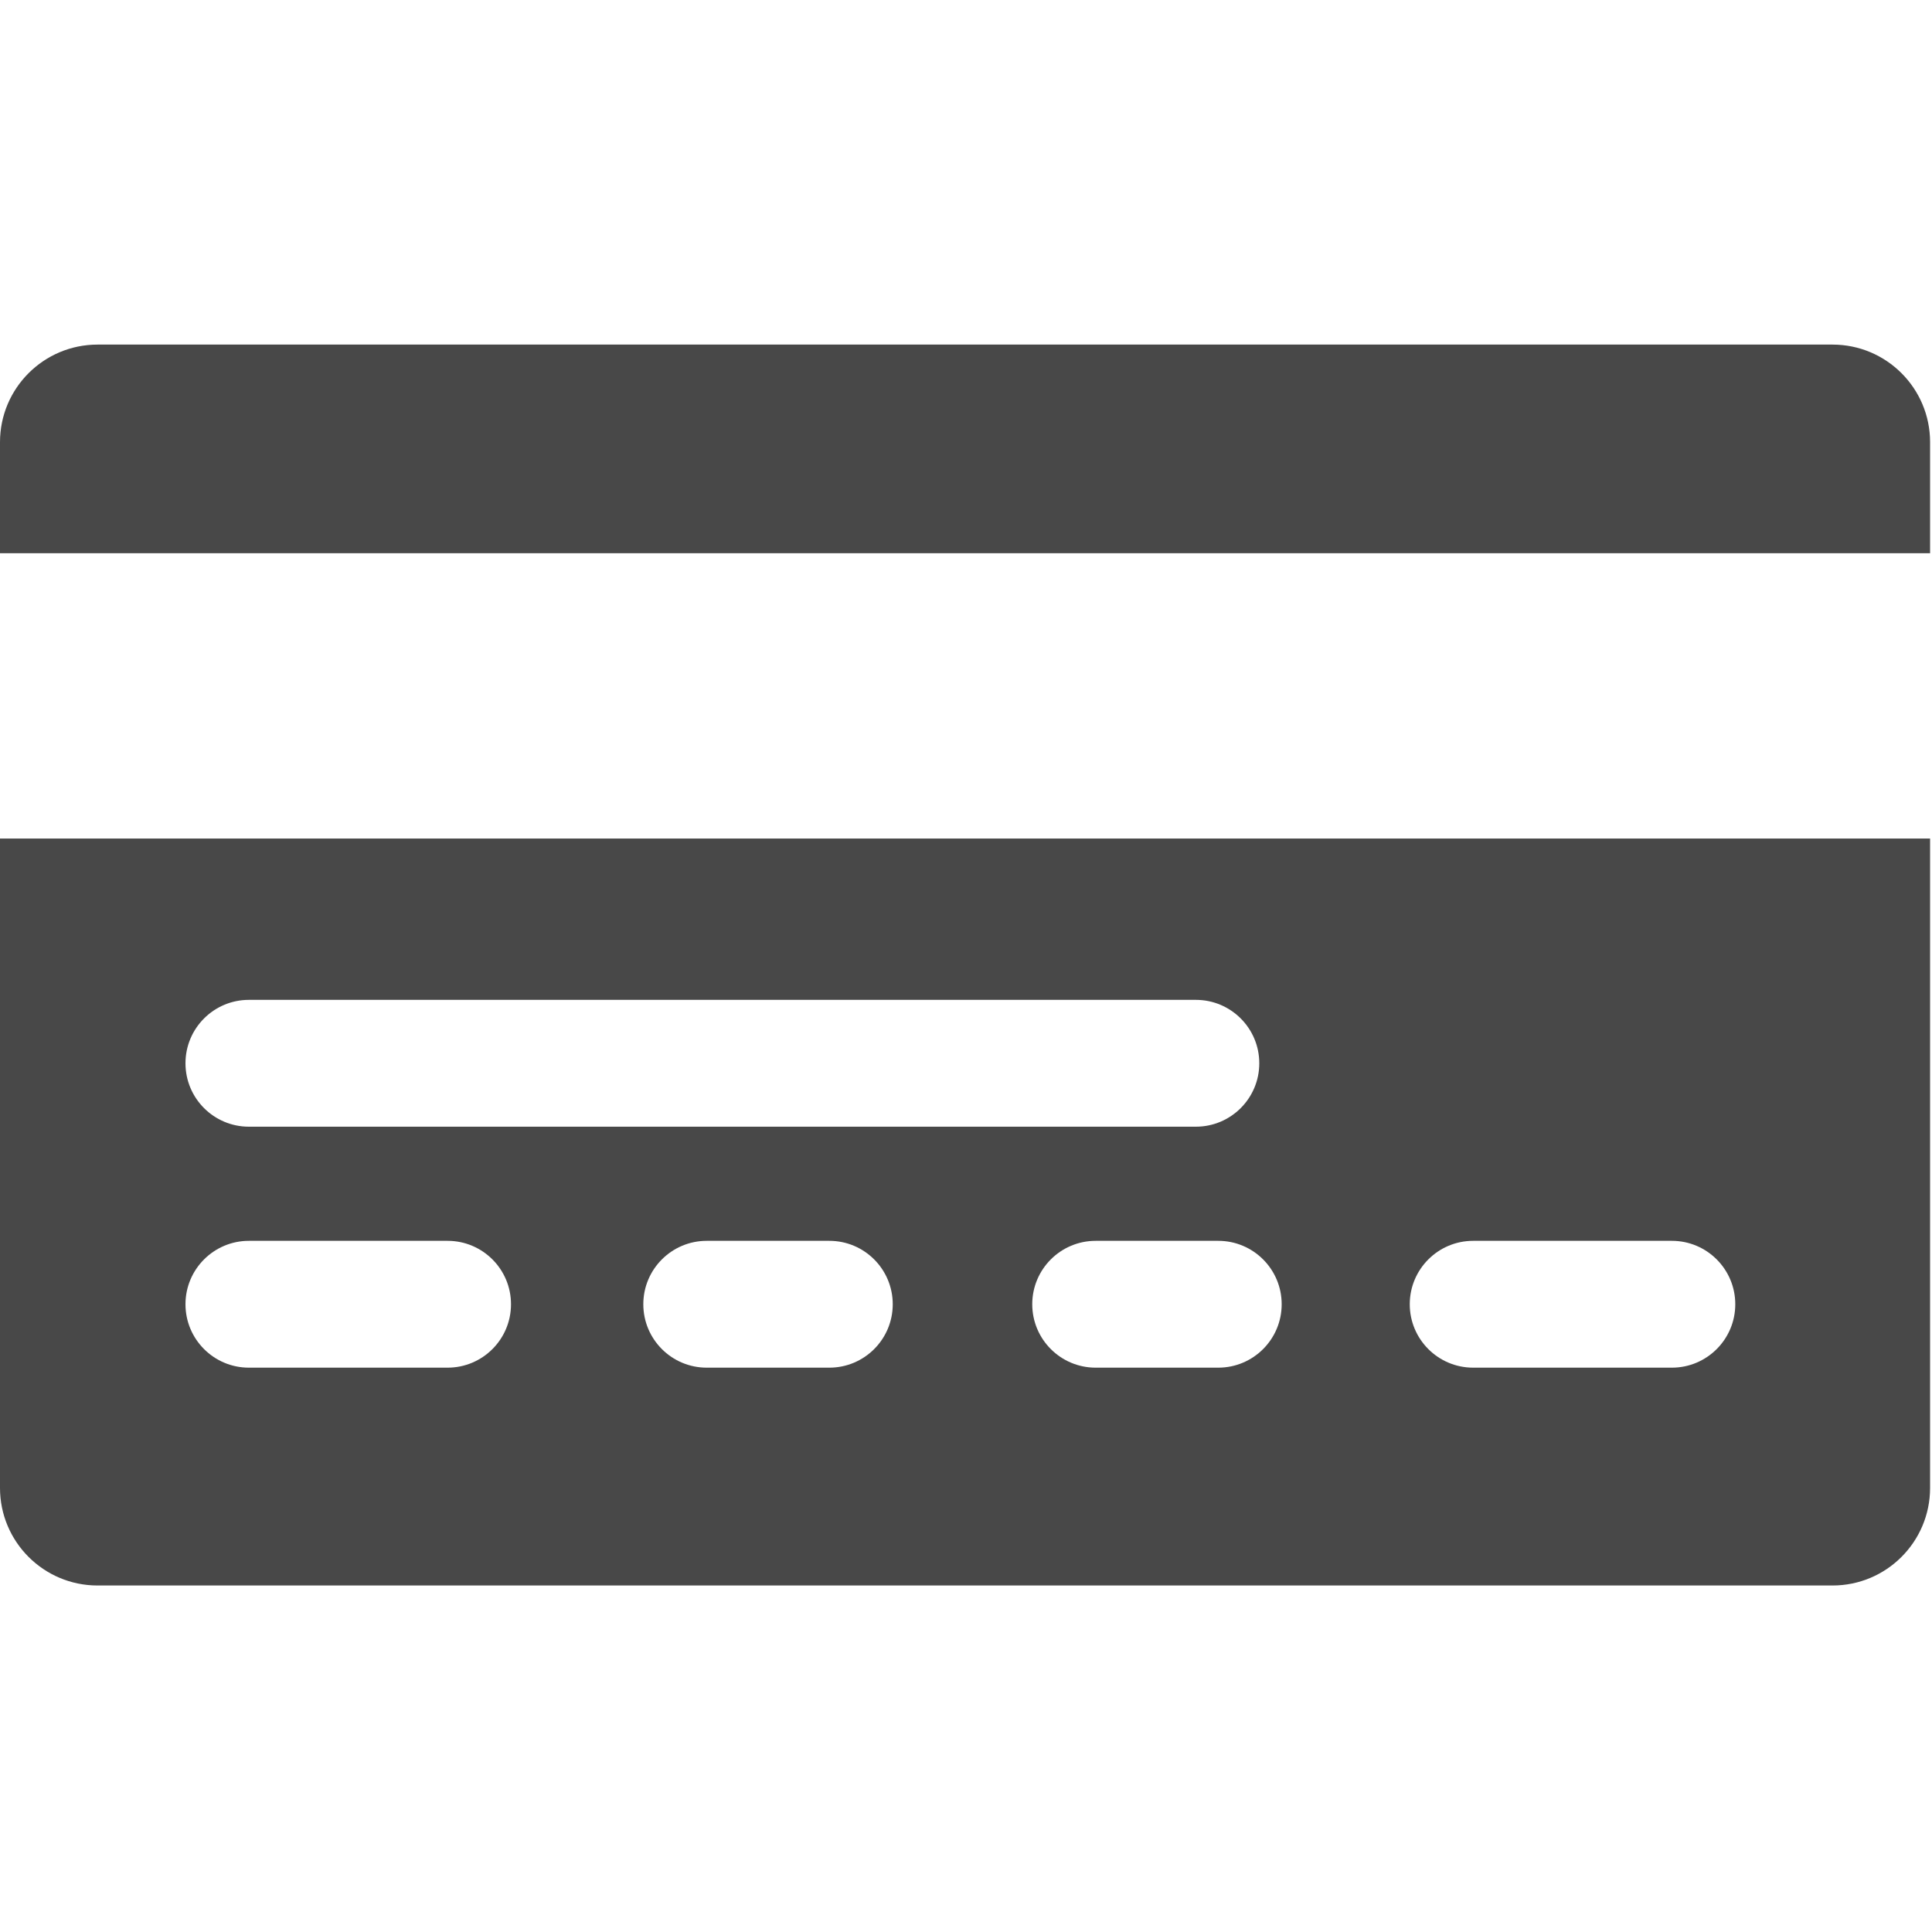
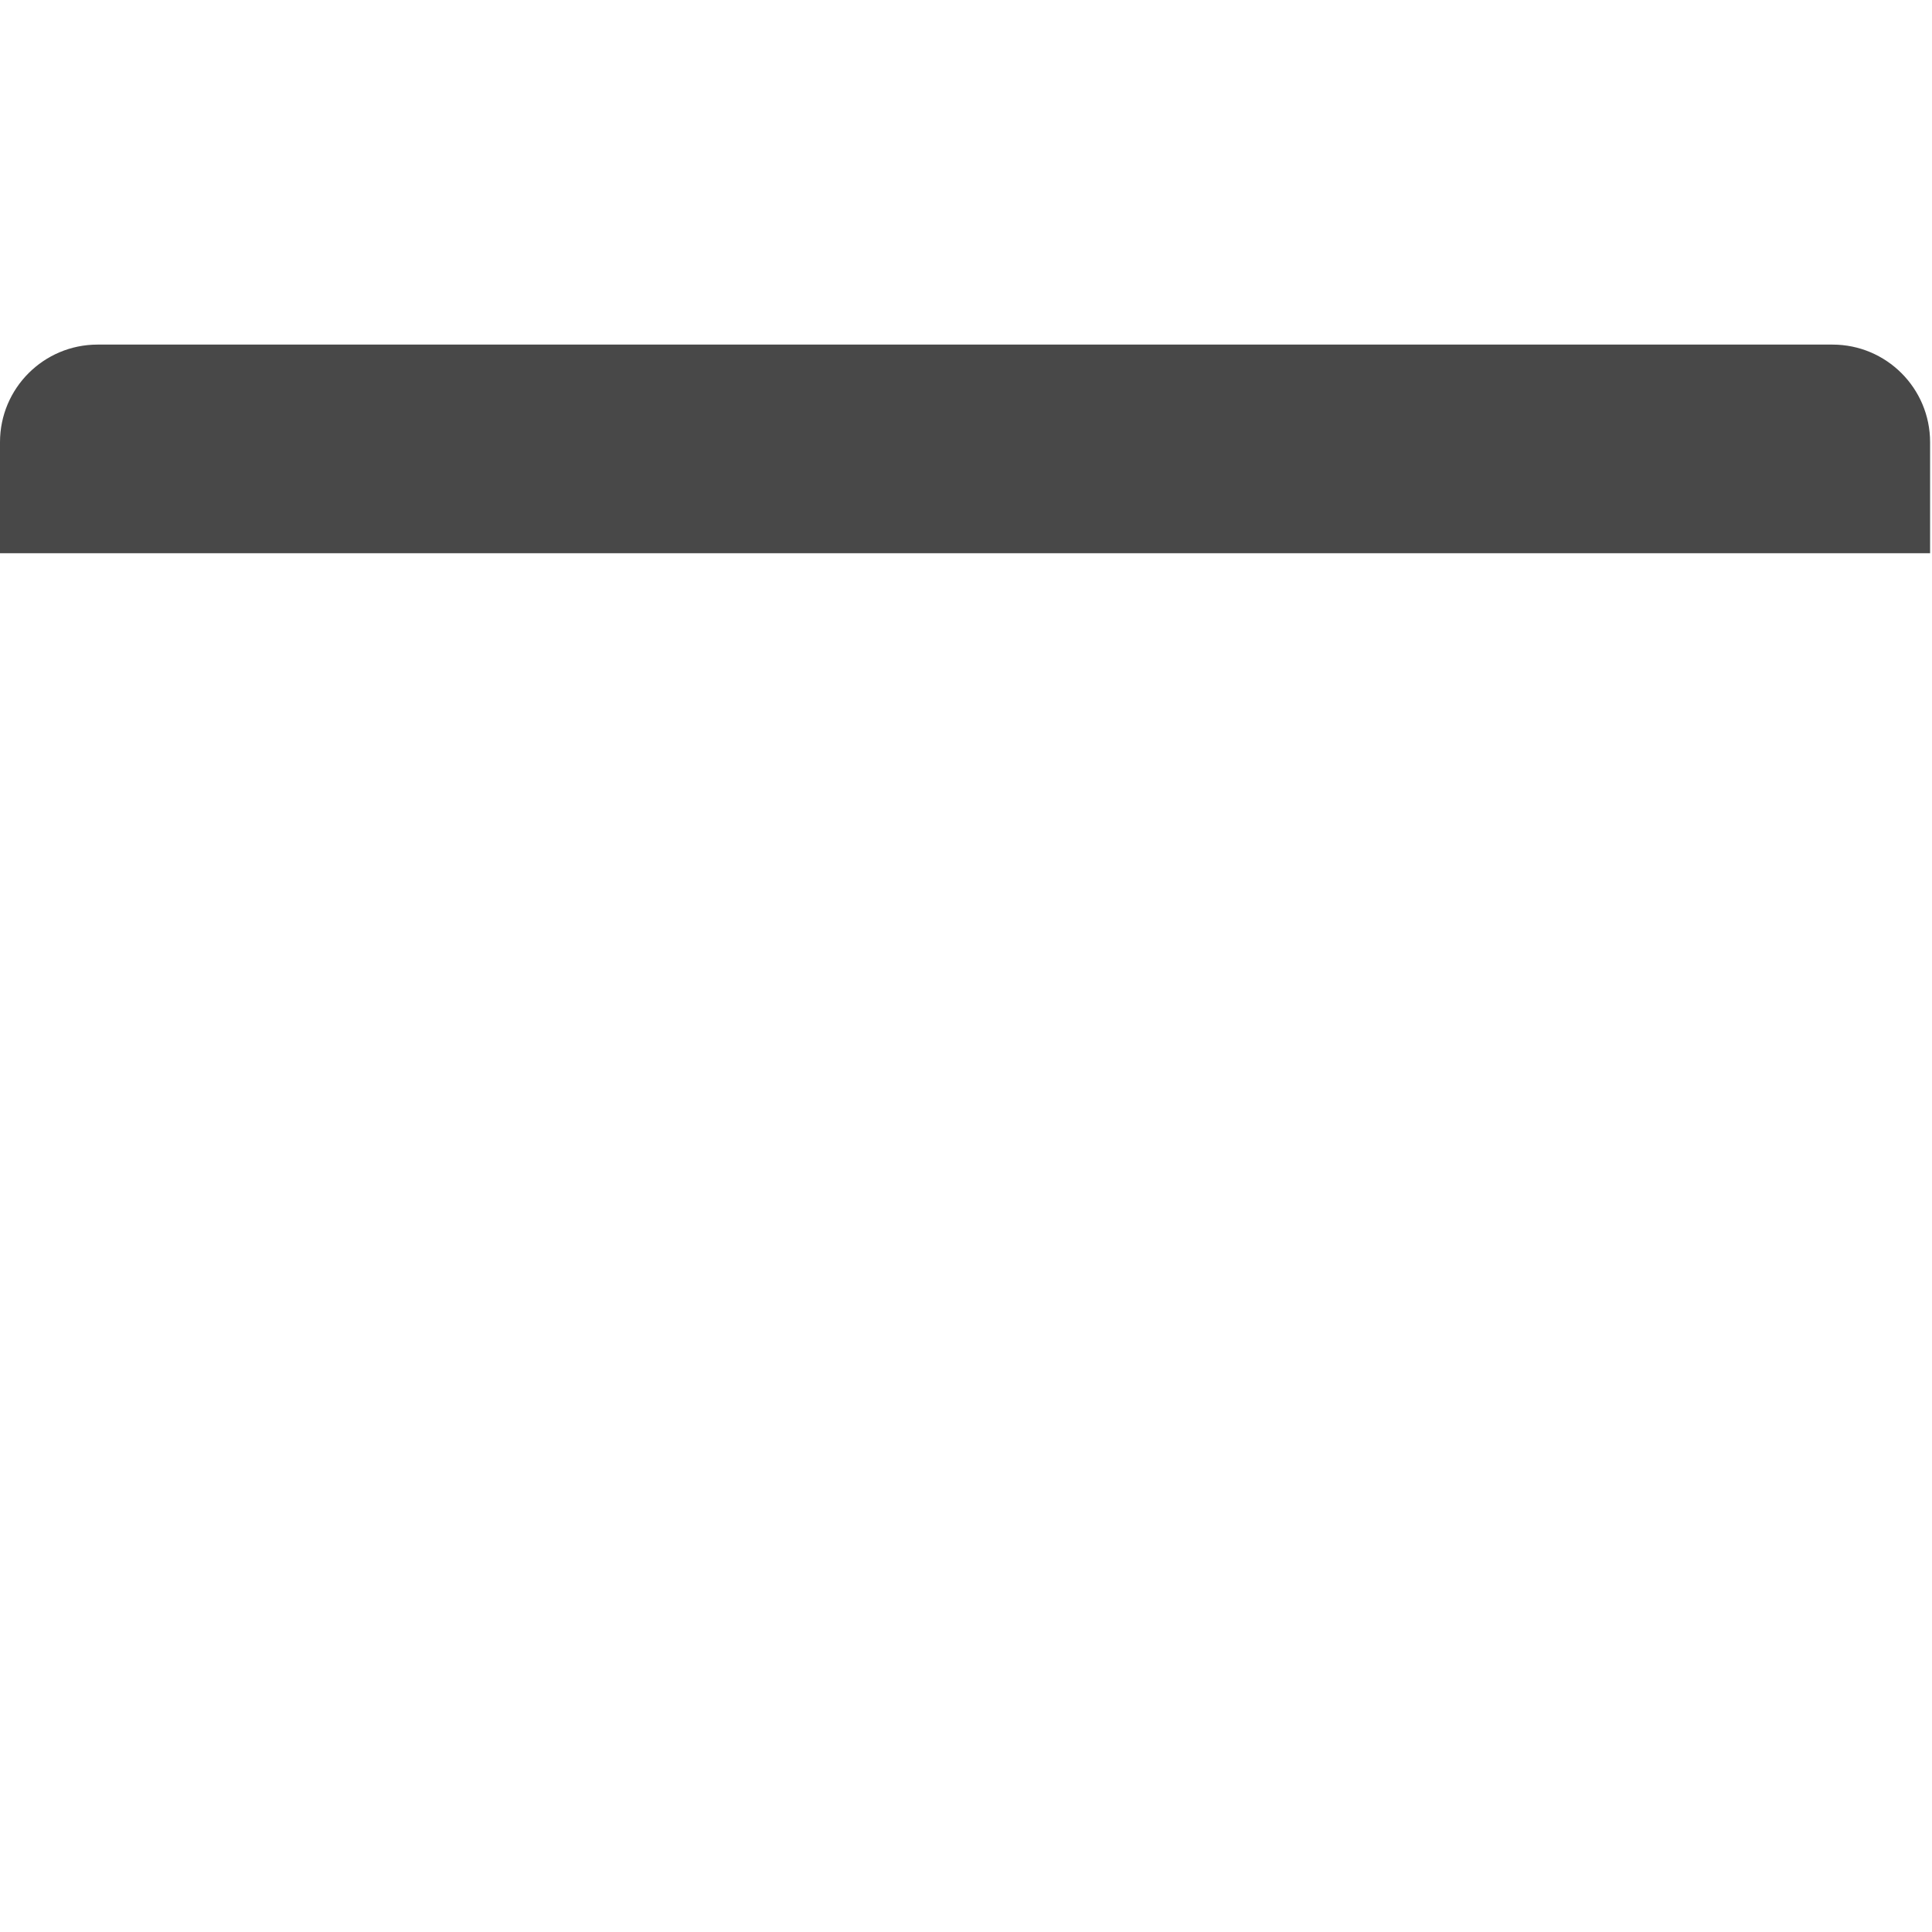
<svg xmlns="http://www.w3.org/2000/svg" width="100%" height="100%" viewBox="0 0 457 457" version="1.1" xml:space="preserve" style="fill-rule:evenodd;clip-rule:evenodd;stroke-linejoin:round;stroke-miterlimit:2;">
  <g id="XMLID_809_">
    <g>
      <g>
        <path d="M433.467,81.51L23.081,81.51C10.334,81.51 0,91.844 0,104.591L0,130.865L456.548,130.865L456.548,104.591C456.548,91.844 446.214,81.51 433.467,81.51Z" style="fill:rgb(72,72,72);fill-rule:nonzero;" />
-         <path d="M0,351.957C0,364.704 10.334,375.038 23.081,375.038L433.466,375.038C446.213,375.038 456.547,364.704 456.547,351.957L456.547,198.355L0,198.355L0,351.957ZM196.171,323.51L167.171,323.51C158.887,323.51 152.171,316.794 152.171,308.51C152.171,300.226 158.887,293.51 167.171,293.51L196.171,293.51C204.455,293.51 211.171,300.226 211.171,308.51C211.171,316.794 204.455,323.51 196.171,323.51ZM348.467,293.51L395.467,293.51C403.751,293.51 410.467,300.226 410.467,308.51C410.467,316.794 403.751,323.51 395.467,323.51L348.467,323.51C340.183,323.51 333.467,316.794 333.467,308.51C333.467,300.226 340.183,293.51 348.467,293.51ZM303.171,308.51C303.171,316.794 296.455,323.51 288.171,323.51L259.171,323.51C250.887,323.51 244.171,316.794 244.171,308.51C244.171,300.226 250.887,293.51 259.171,293.51L288.171,293.51C296.455,293.51 303.171,300.226 303.171,308.51ZM58.874,236.51L282.874,236.51C291.158,236.51 297.874,243.226 297.874,251.51C297.874,259.794 291.158,266.51 282.874,266.51L58.874,266.51C50.59,266.51 43.874,259.794 43.874,251.51C43.874,243.226 50.59,236.51 58.874,236.51ZM58.874,293.51L105.874,293.51C114.158,293.51 120.874,300.226 120.874,308.51C120.874,316.794 114.159,323.51 105.874,323.51L58.874,323.51C50.59,323.51 43.874,316.794 43.874,308.51C43.874,300.226 50.59,293.51 58.874,293.51Z" style="fill:rgb(72,72,72);fill-rule:nonzero;" />
      </g>
    </g>
  </g>
</svg>